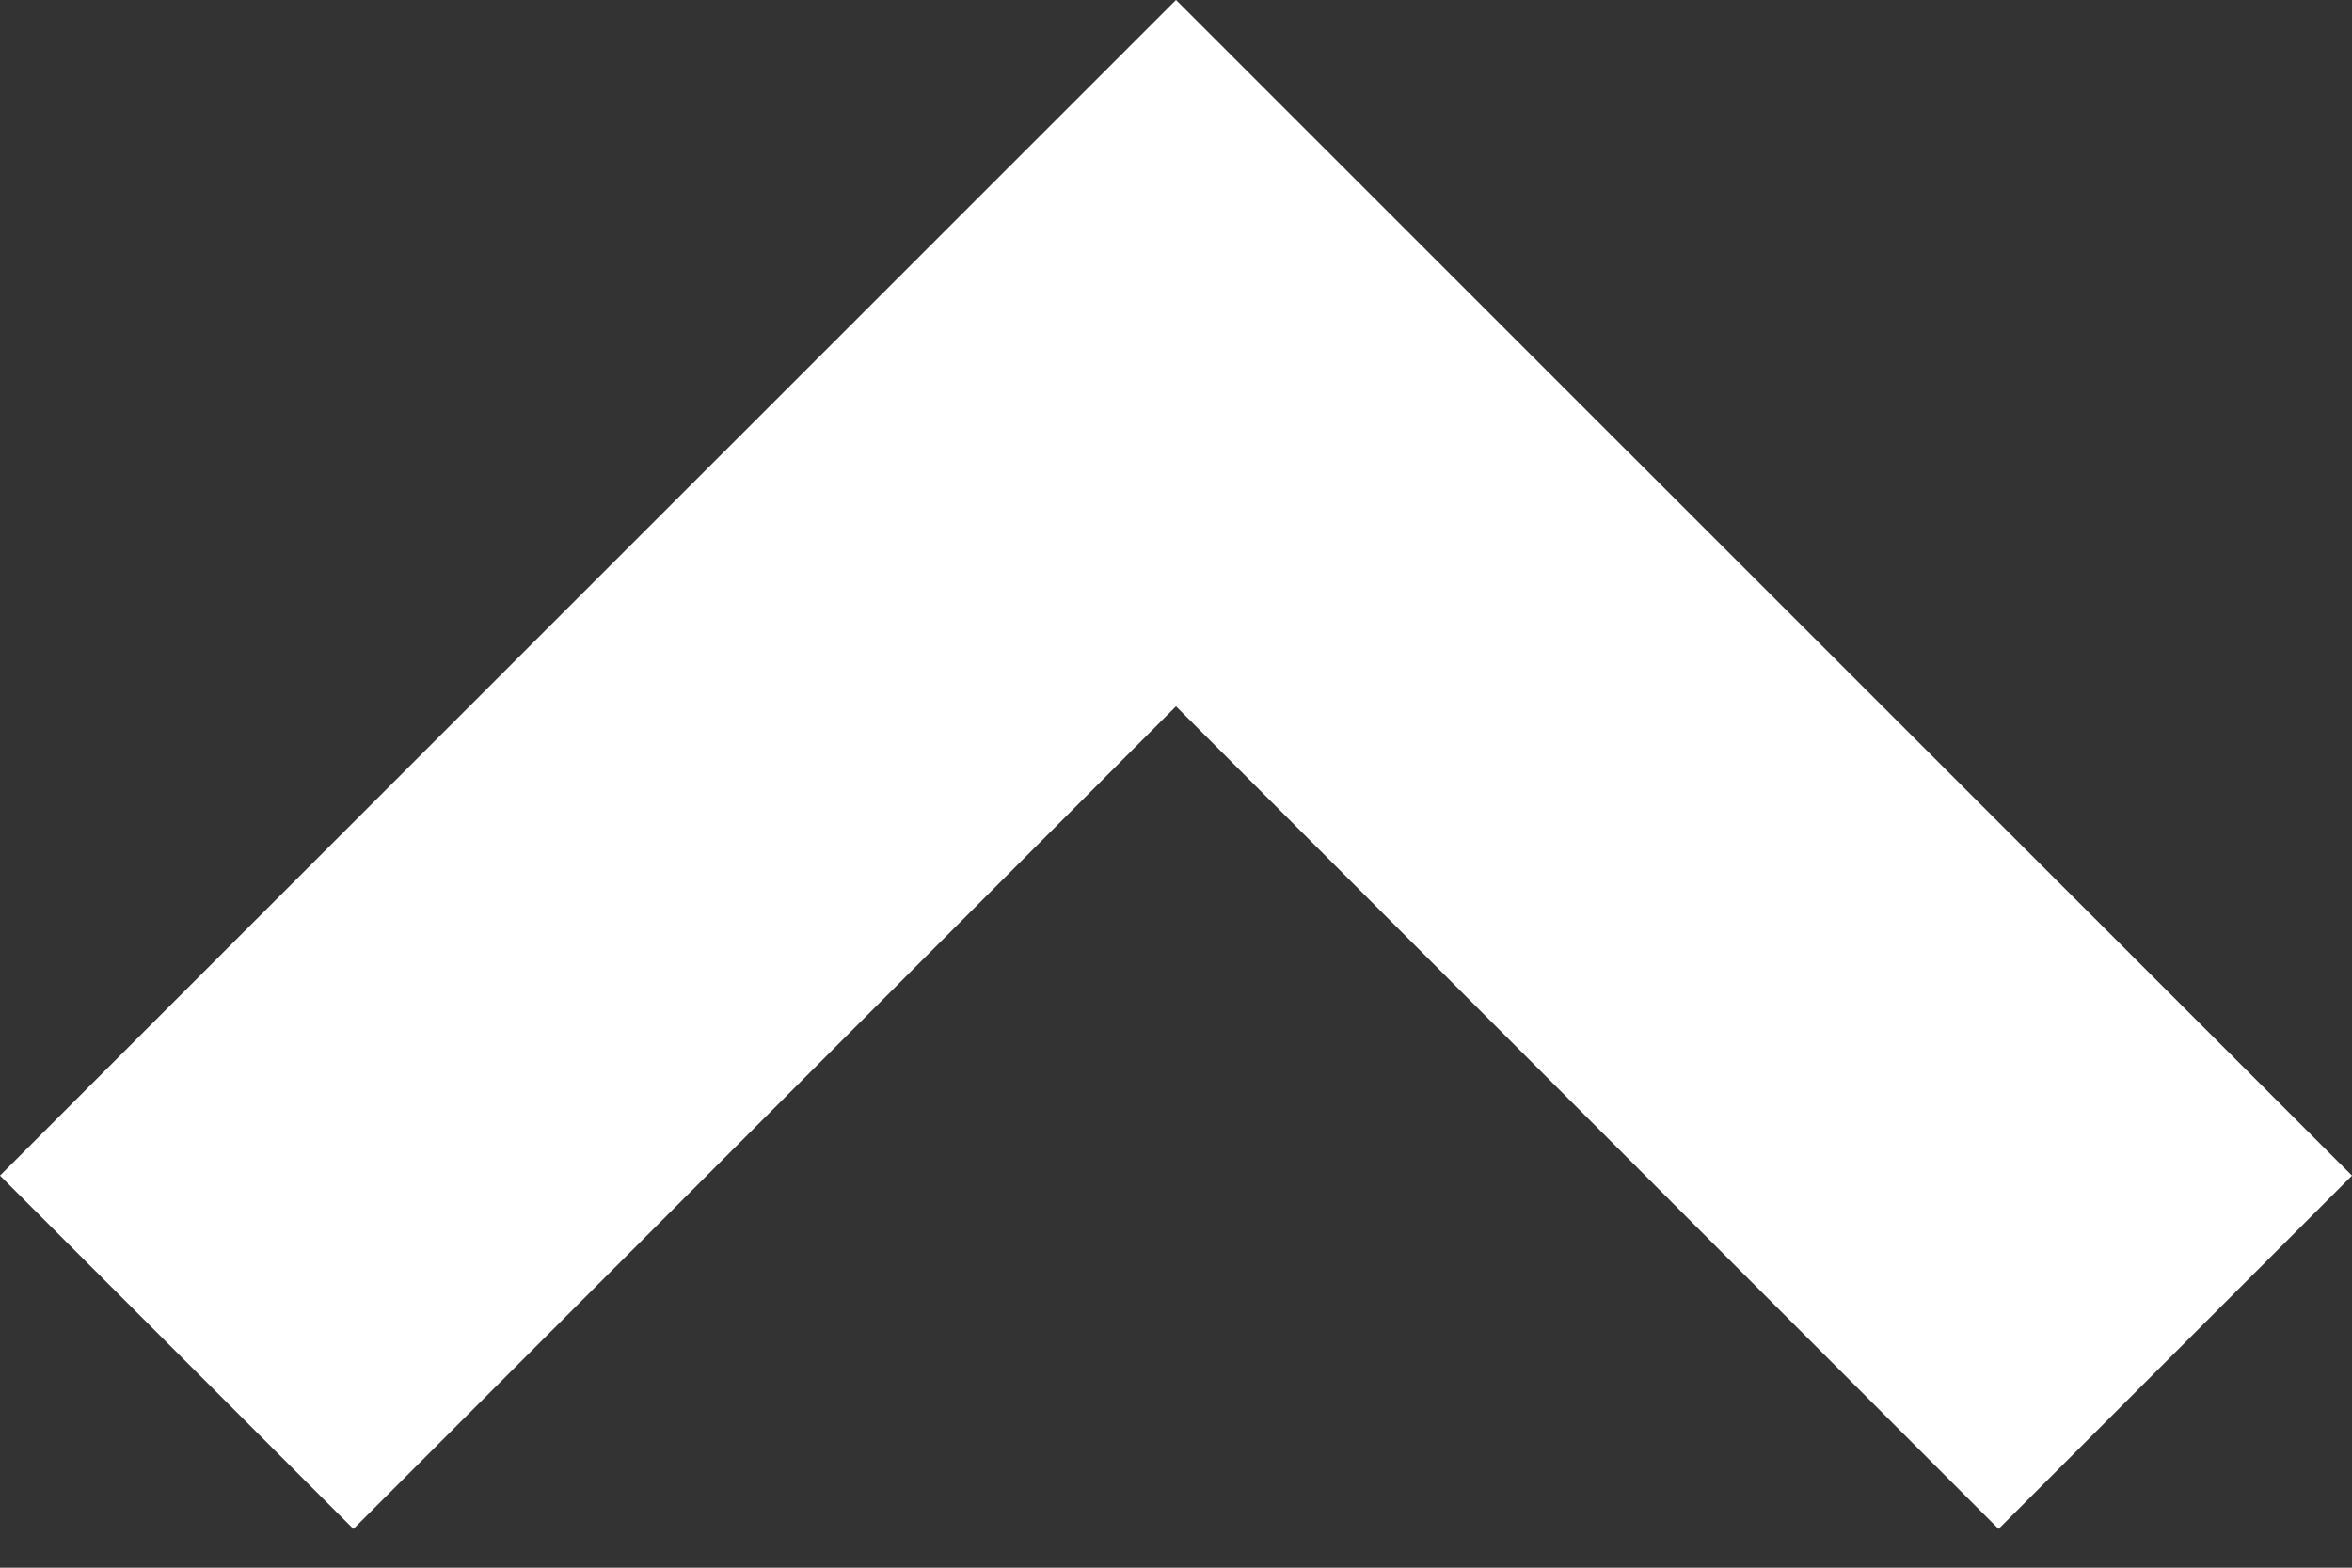
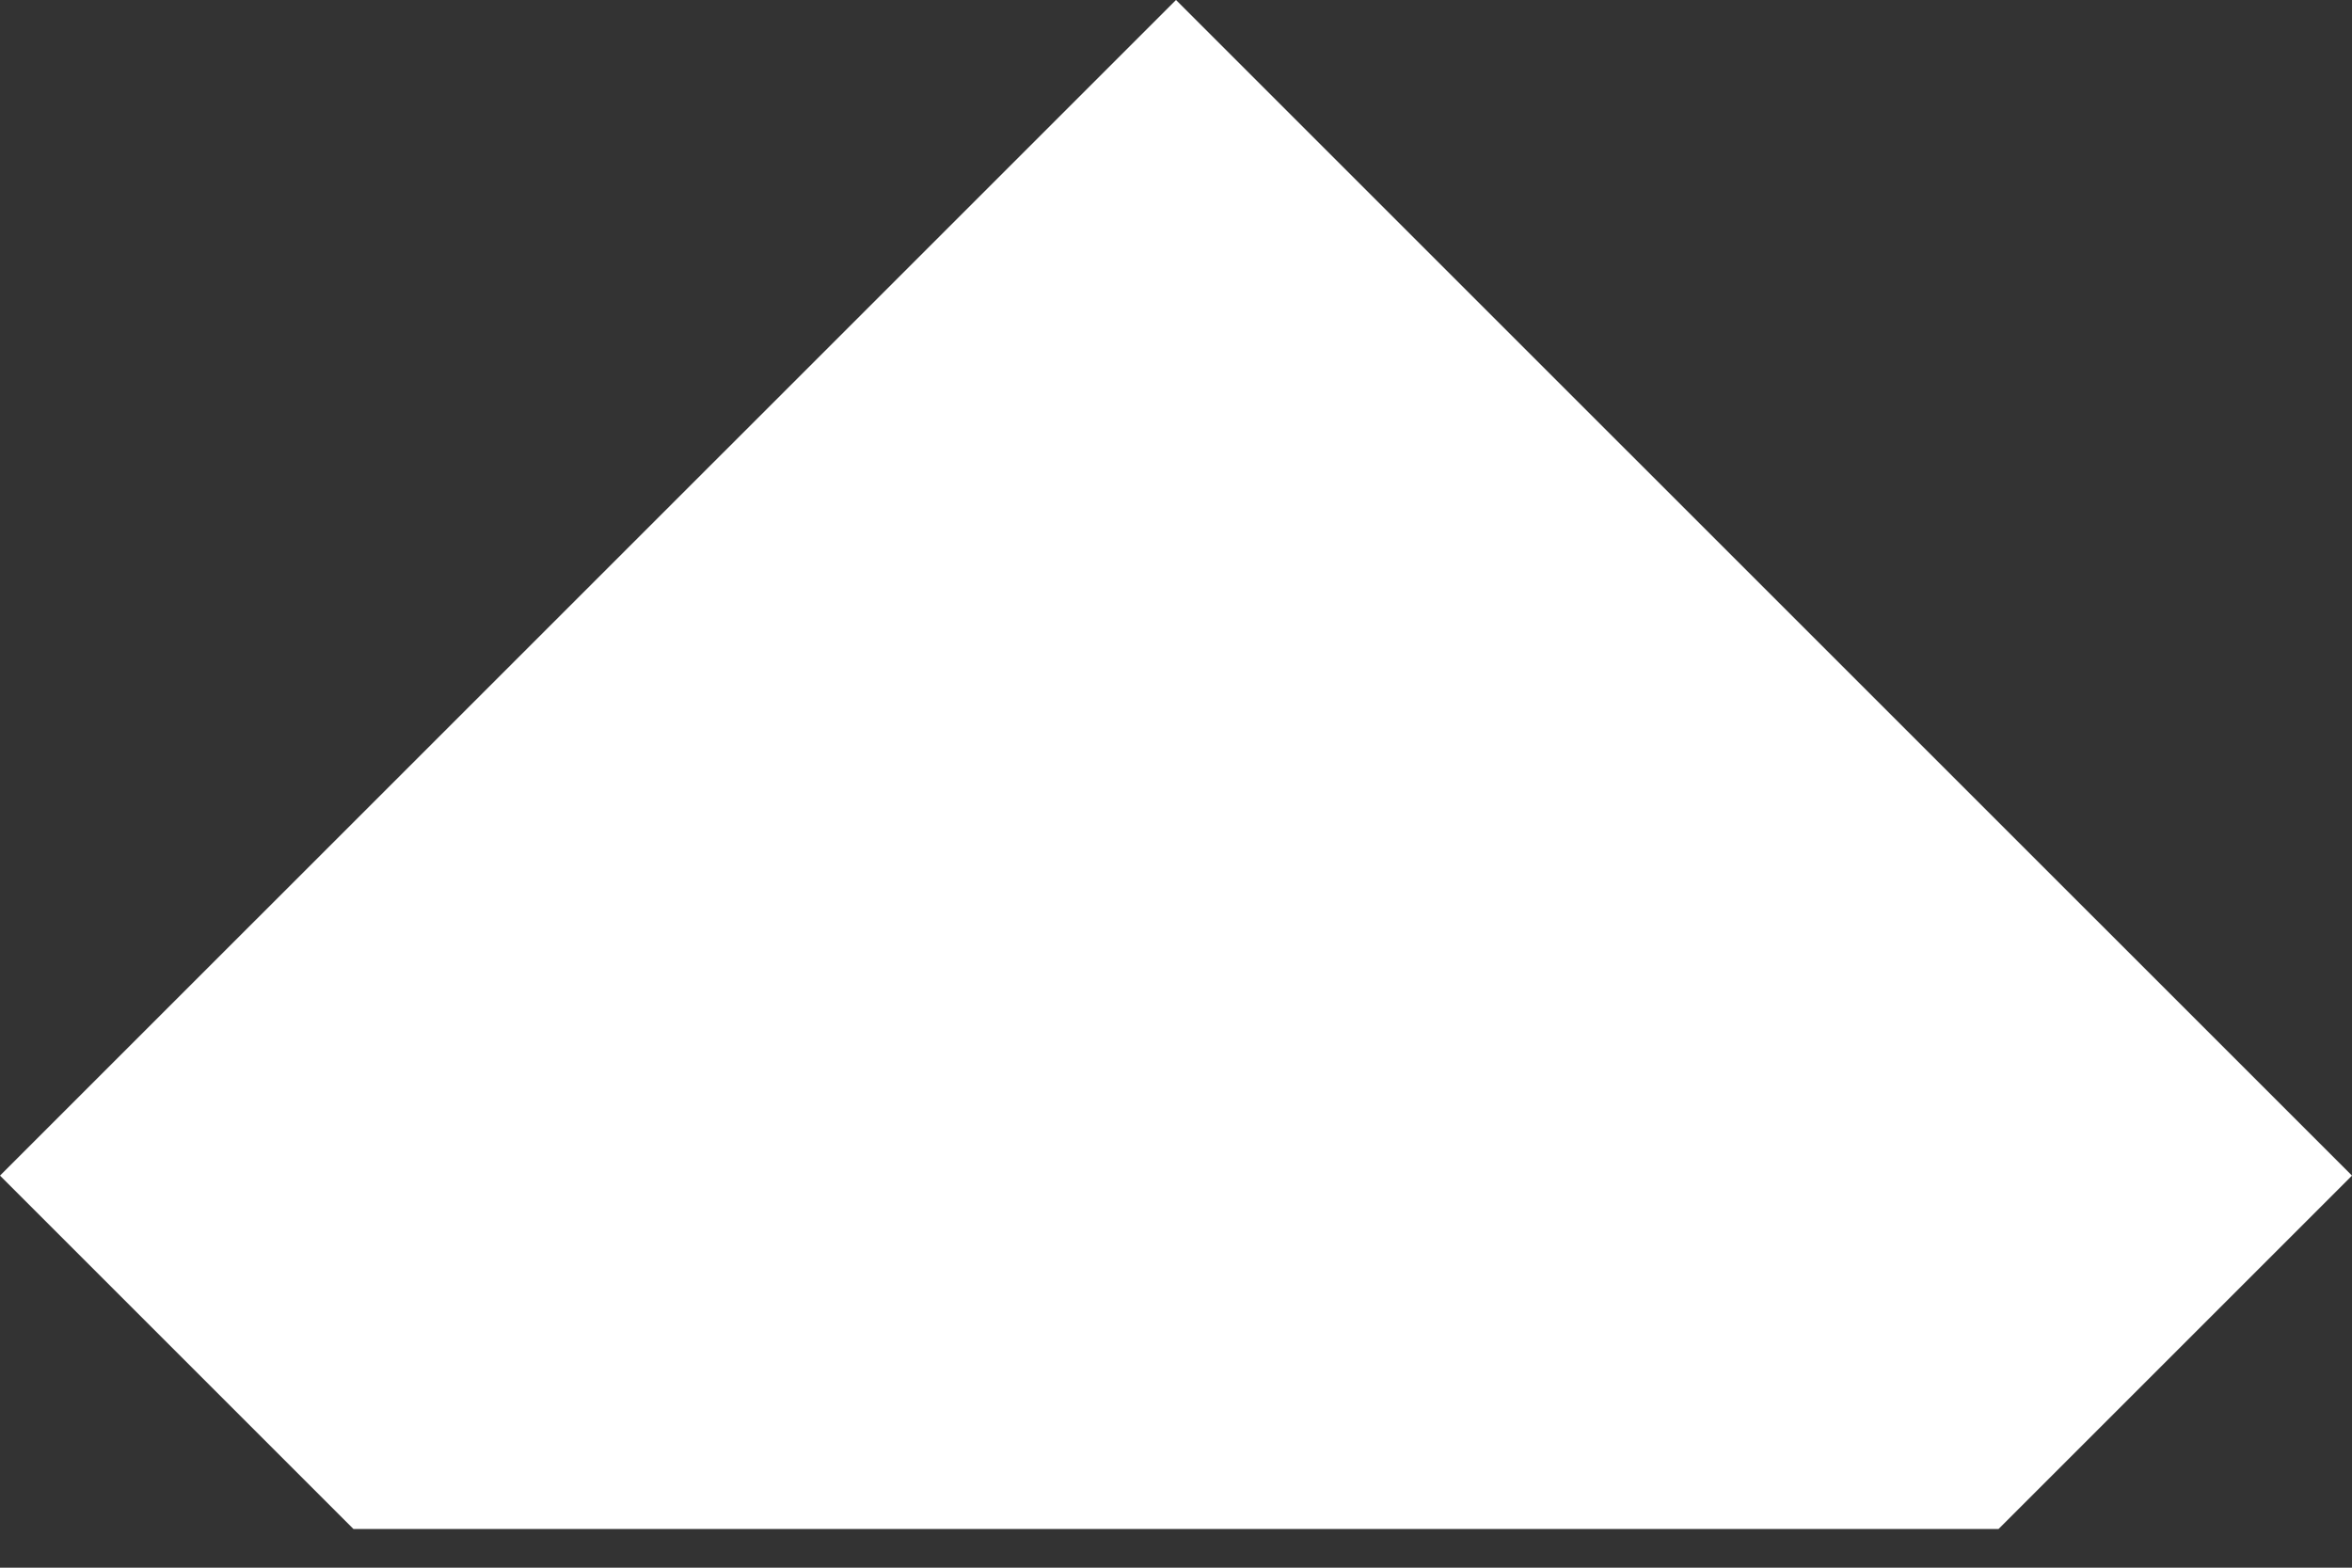
<svg xmlns="http://www.w3.org/2000/svg" width="30" height="20" viewBox="0 0 30 20" fill="none">
  <rect x="0" y="0" width="30" height="20" fill="#333333" stroke="none" />
-   <path d="M15 0L0 14.998L4.508 19.506L15 9.011L25.492 19.506L30 14.998L15 0Z" fill="white" />
+   <path d="M15 0L0 14.998L4.508 19.506L25.492 19.506L30 14.998L15 0Z" fill="white" />
</svg>